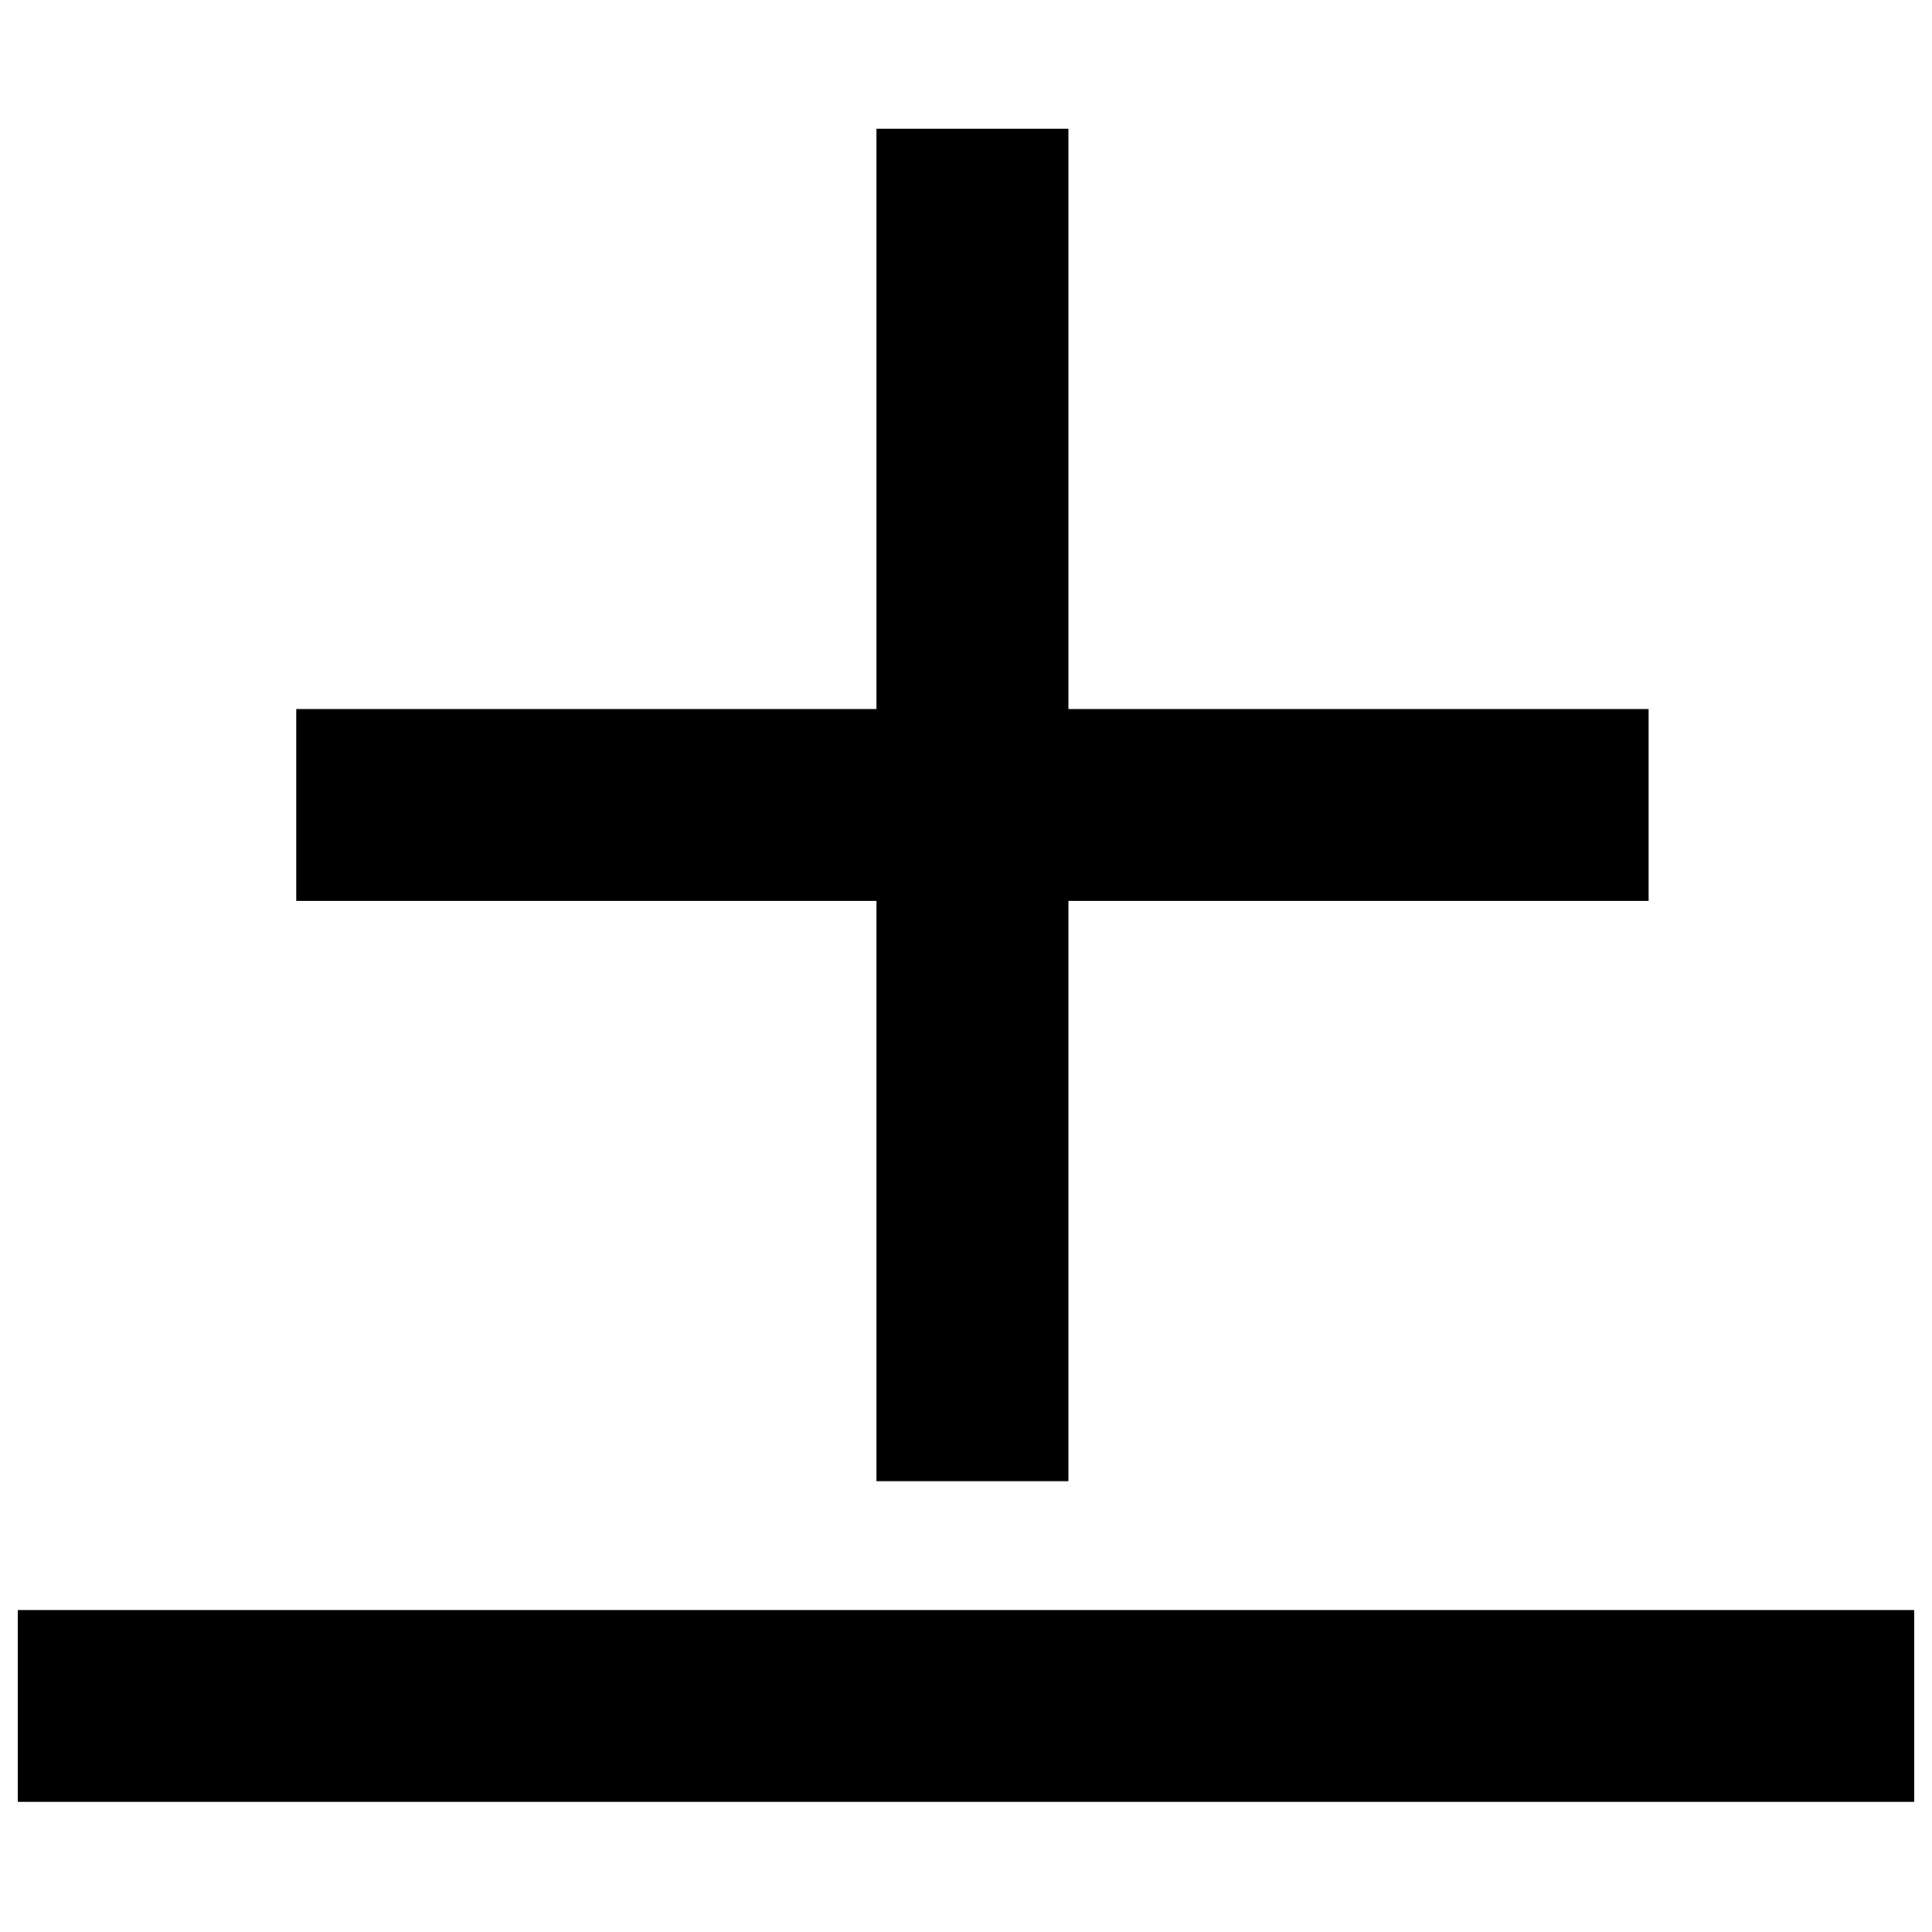
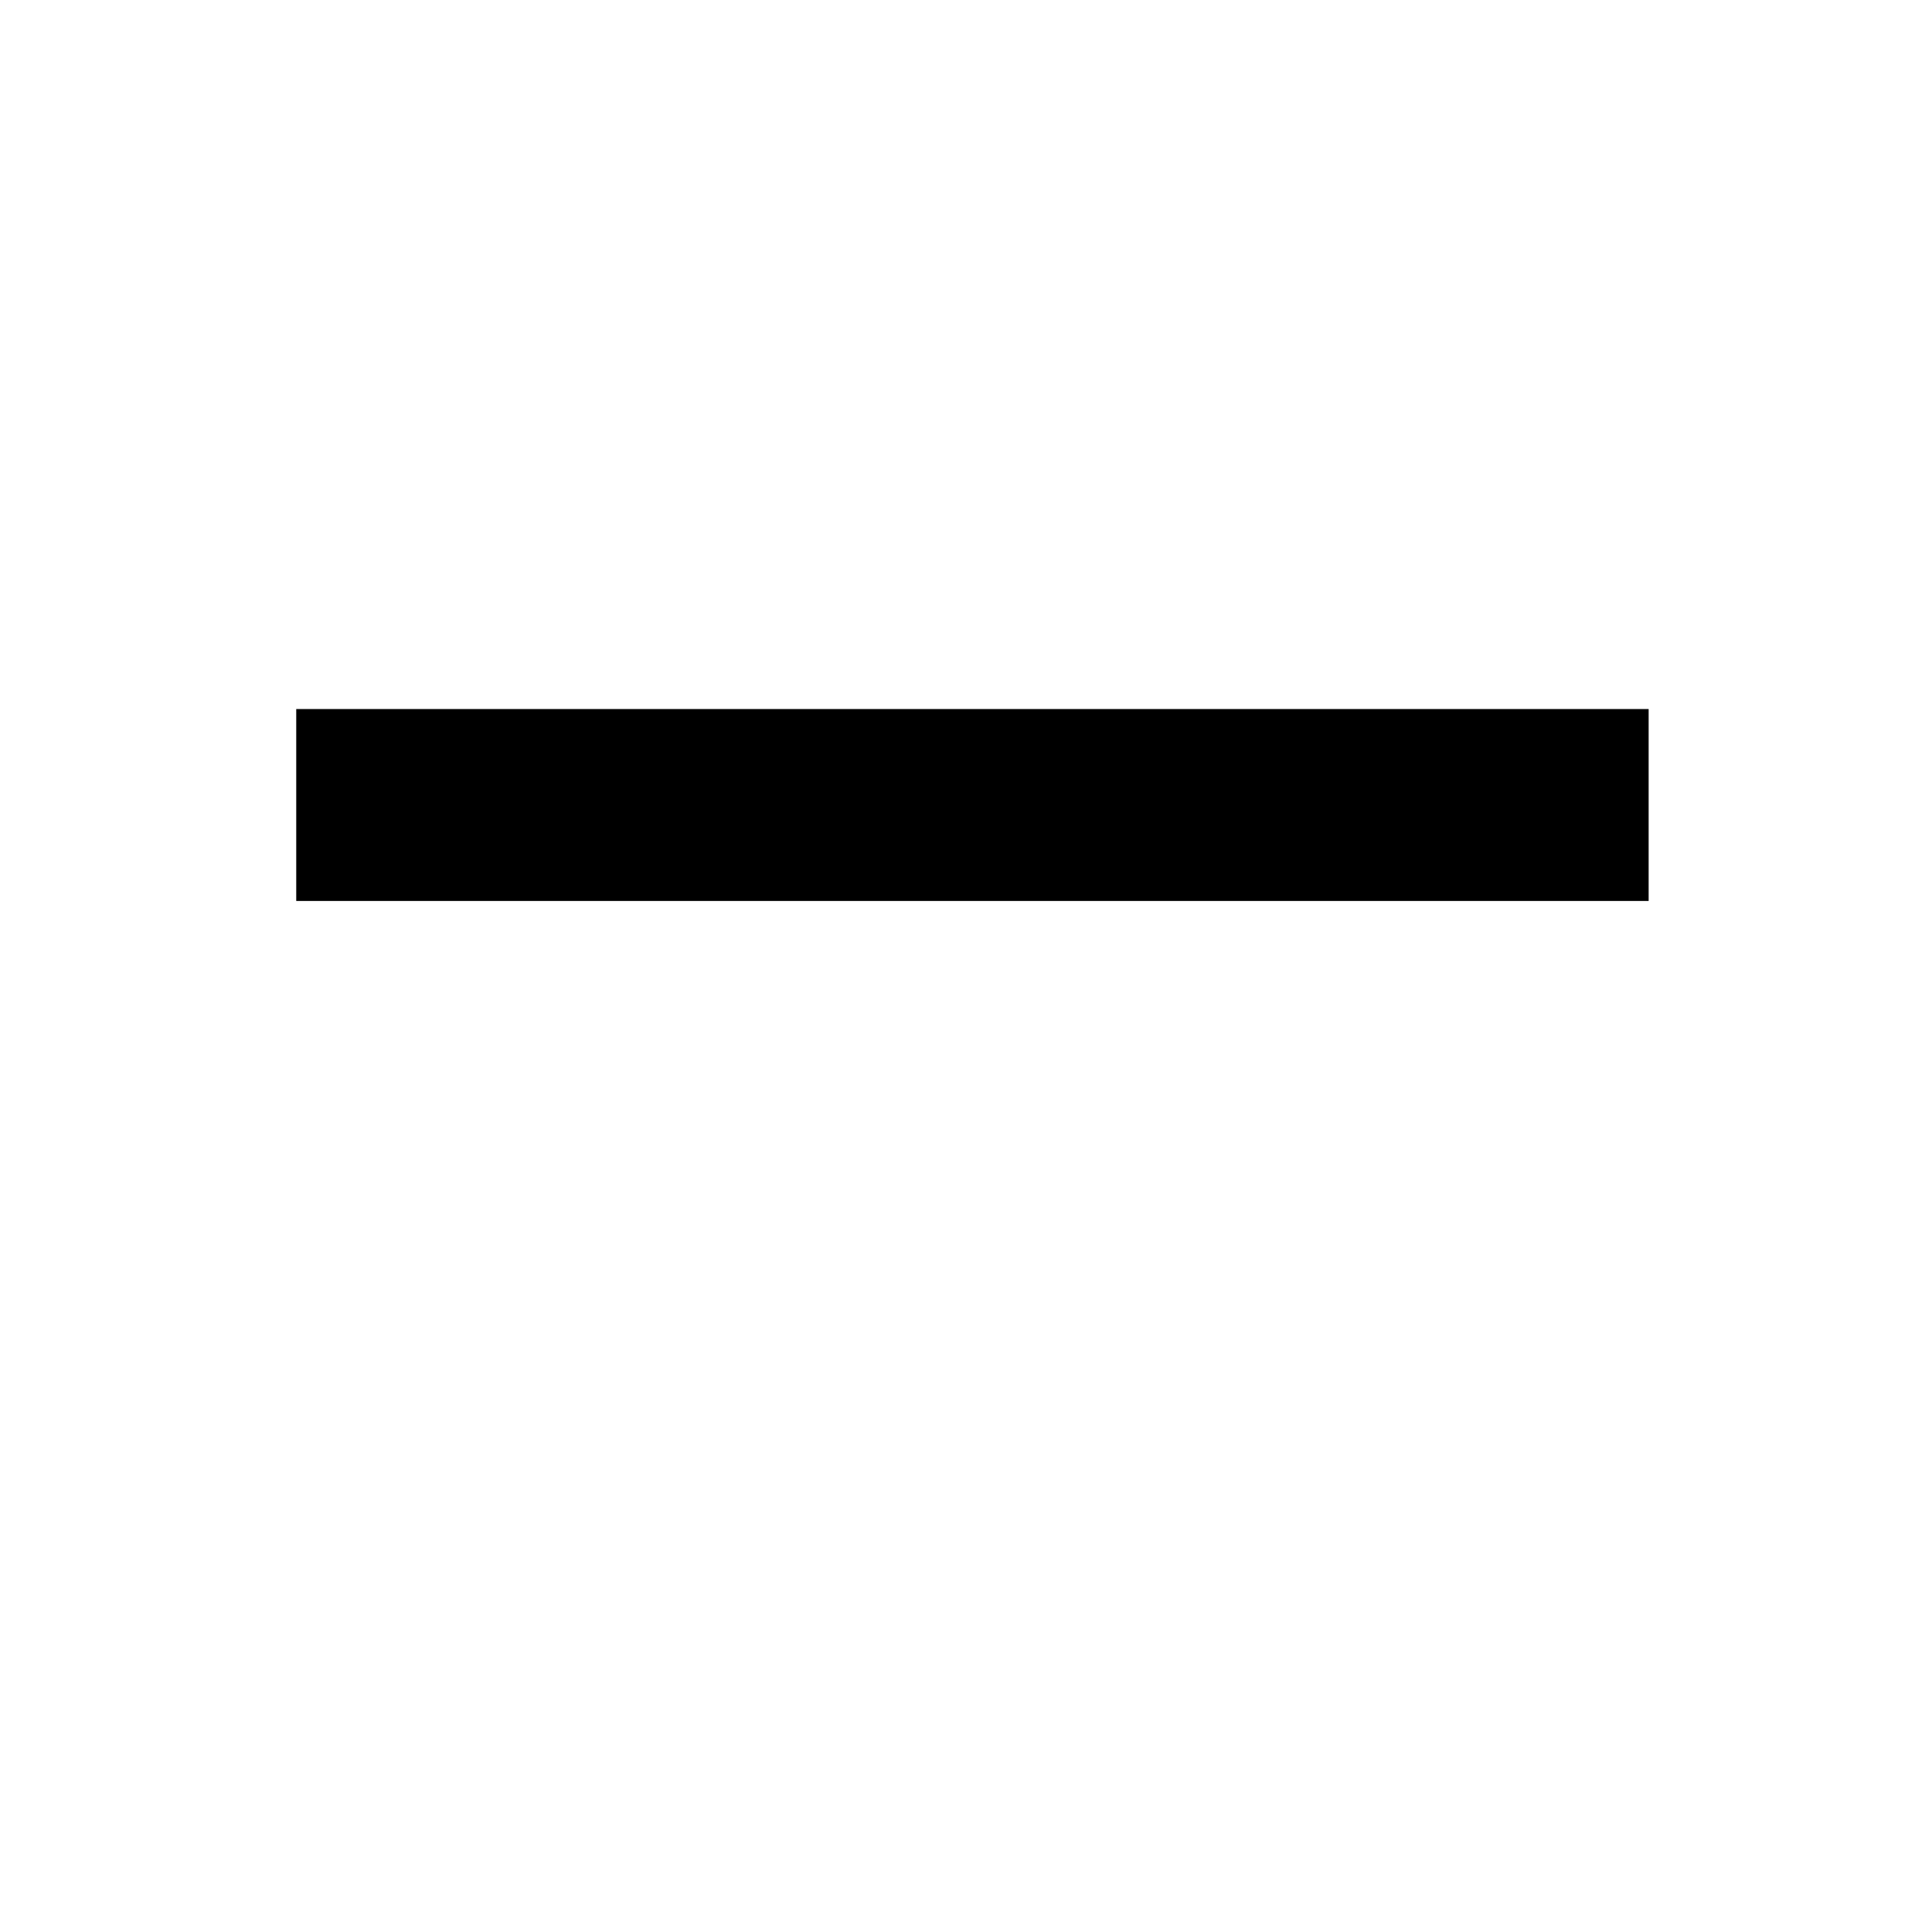
<svg xmlns="http://www.w3.org/2000/svg" id="Ebene_1" data-name="Ebene 1" viewBox="0 0 60 60">
  <defs>
    <style>.cls-1{fill:none;stroke:#000;stroke-width:5.96px;}</style>
  </defs>
  <title>icons</title>
-   <line class="cls-1" x1="30.2" y1="4" x2="30.2" y2="46" />
  <line class="cls-1" x1="51.2" y1="25" x2="9.2" y2="25" />
-   <line class="cls-1" x1="59.45" y1="52.98" x2="0.55" y2="52.98" />
</svg>